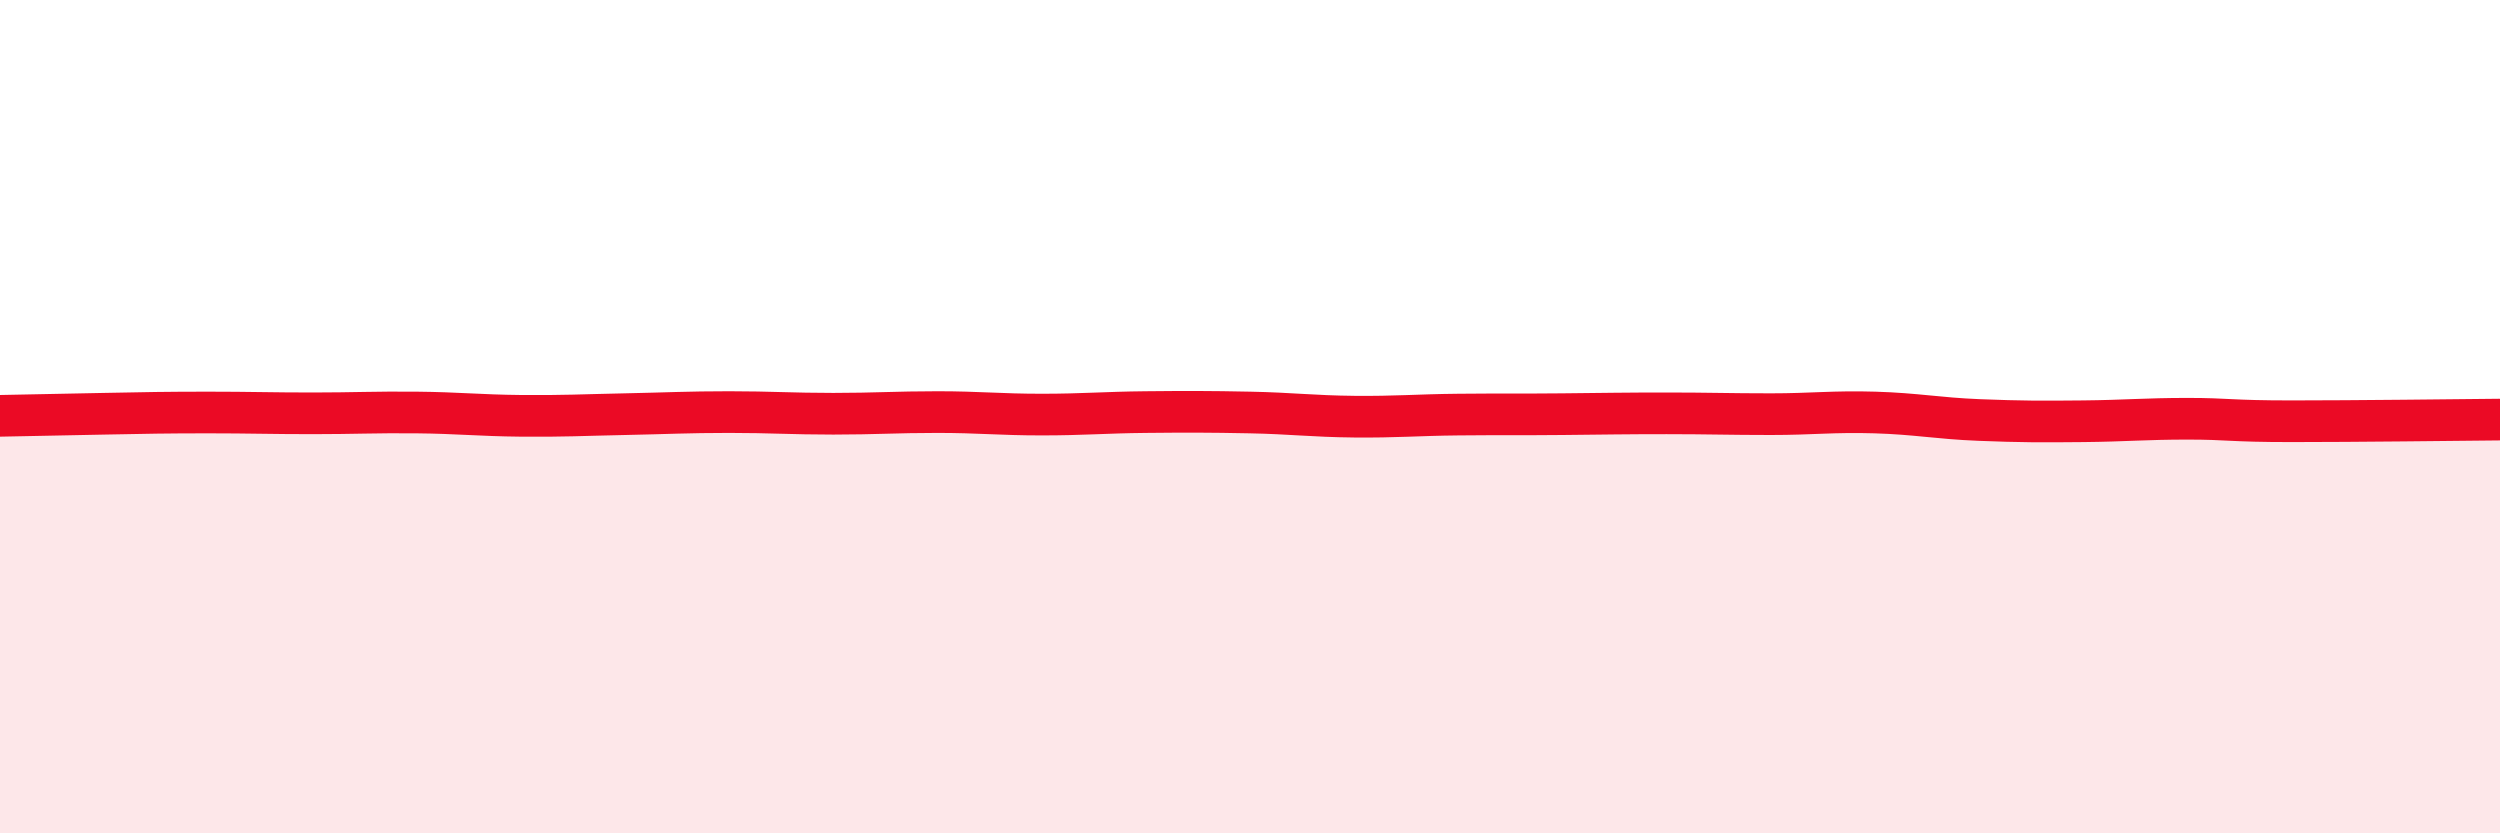
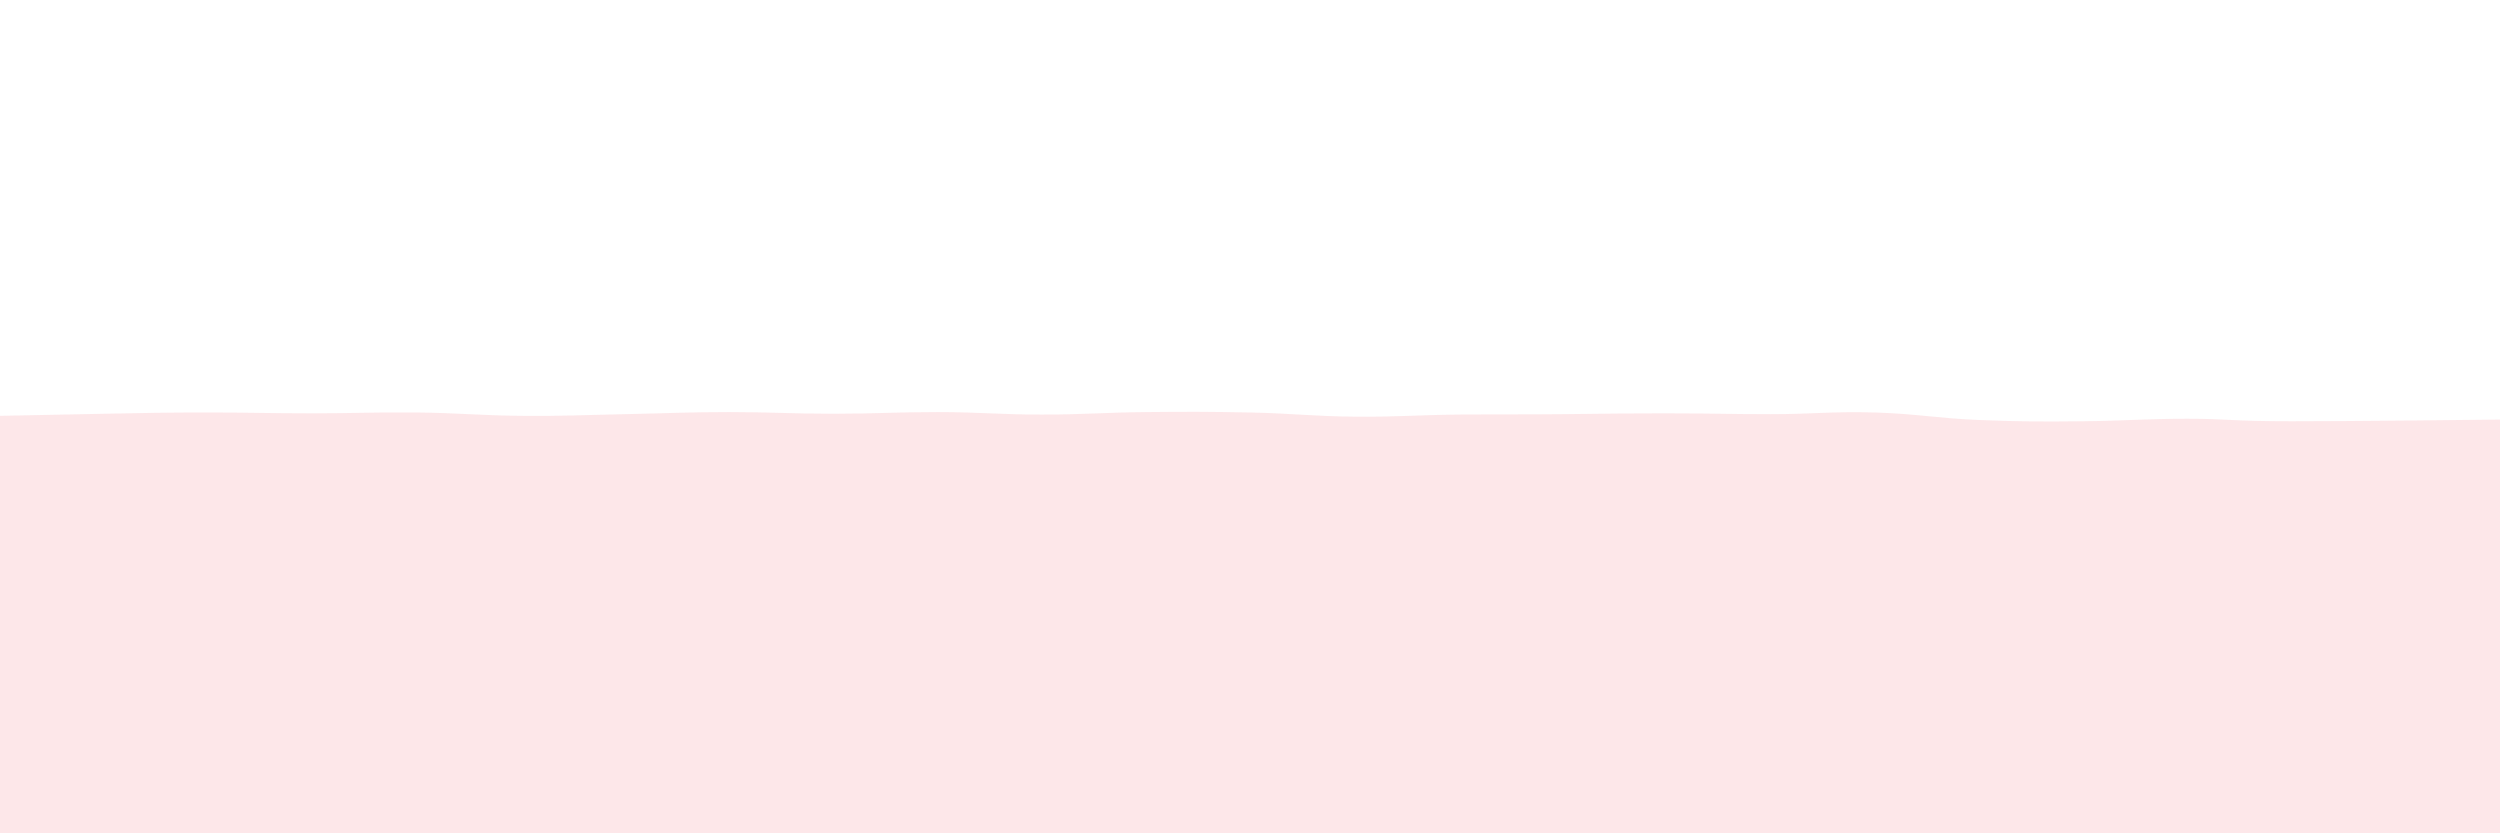
<svg xmlns="http://www.w3.org/2000/svg" width="60" height="20" viewBox="0 0 60 20">
  <path d="M 0,9.98 C 0.5,9.97 1.5,9.95 2.5,9.93 C 3.5,9.91 4,9.9 5,9.9 C 6,9.9 6.5,9.92 7.5,9.92 C 8.5,9.92 9,9.89 10,9.9 C 11,9.91 11.5,9.97 12.5,9.98 C 13.5,9.99 14,9.96 15,9.94 C 16,9.92 16.5,9.89 17.5,9.89 C 18.5,9.89 19,9.93 20,9.93 C 21,9.93 21.5,9.89 22.5,9.89 C 23.5,9.89 24,9.95 25,9.95 C 26,9.95 26.5,9.9 27.5,9.89 C 28.5,9.88 29,9.88 30,9.9 C 31,9.92 31.5,9.99 32.5,10 C 33.5,10.01 34,9.96 35,9.95 C 36,9.94 36.5,9.95 37.5,9.94 C 38.5,9.93 39,9.92 40,9.92 C 41,9.92 41.5,9.94 42.5,9.94 C 43.5,9.94 44,9.87 45,9.9 C 46,9.93 46.5,10.04 47.5,10.08 C 48.5,10.12 49,10.12 50,10.11 C 51,10.1 51.5,10.05 52.5,10.05 C 53.5,10.05 53.5,10.11 55,10.11 C 56.5,10.11 59,10.08 60,10.07L60 20L0 20Z" fill="#EB0A25" opacity="0.1" stroke-linecap="round" stroke-linejoin="round" />
-   <path d="M 0,9.98 C 0.5,9.97 1.5,9.95 2.5,9.93 C 3.5,9.91 4,9.9 5,9.9 C 6,9.9 6.5,9.92 7.5,9.92 C 8.5,9.92 9,9.89 10,9.9 C 11,9.91 11.5,9.97 12.5,9.98 C 13.5,9.99 14,9.96 15,9.94 C 16,9.92 16.5,9.89 17.5,9.89 C 18.5,9.89 19,9.93 20,9.93 C 21,9.93 21.5,9.89 22.5,9.89 C 23.5,9.89 24,9.95 25,9.95 C 26,9.95 26.5,9.9 27.5,9.89 C 28.5,9.88 29,9.88 30,9.9 C 31,9.92 31.5,9.99 32.5,10 C 33.5,10.01 34,9.96 35,9.95 C 36,9.94 36.5,9.95 37.5,9.94 C 38.5,9.93 39,9.92 40,9.92 C 41,9.92 41.5,9.94 42.5,9.94 C 43.5,9.94 44,9.87 45,9.9 C 46,9.93 46.5,10.04 47.5,10.08 C 48.5,10.12 49,10.12 50,10.11 C 51,10.1 51.5,10.05 52.5,10.05 C 53.5,10.05 53.5,10.11 55,10.11 C 56.5,10.11 59,10.08 60,10.07" stroke="#EB0A25" stroke-width="1" fill="none" stroke-linecap="round" stroke-linejoin="round" />
</svg>